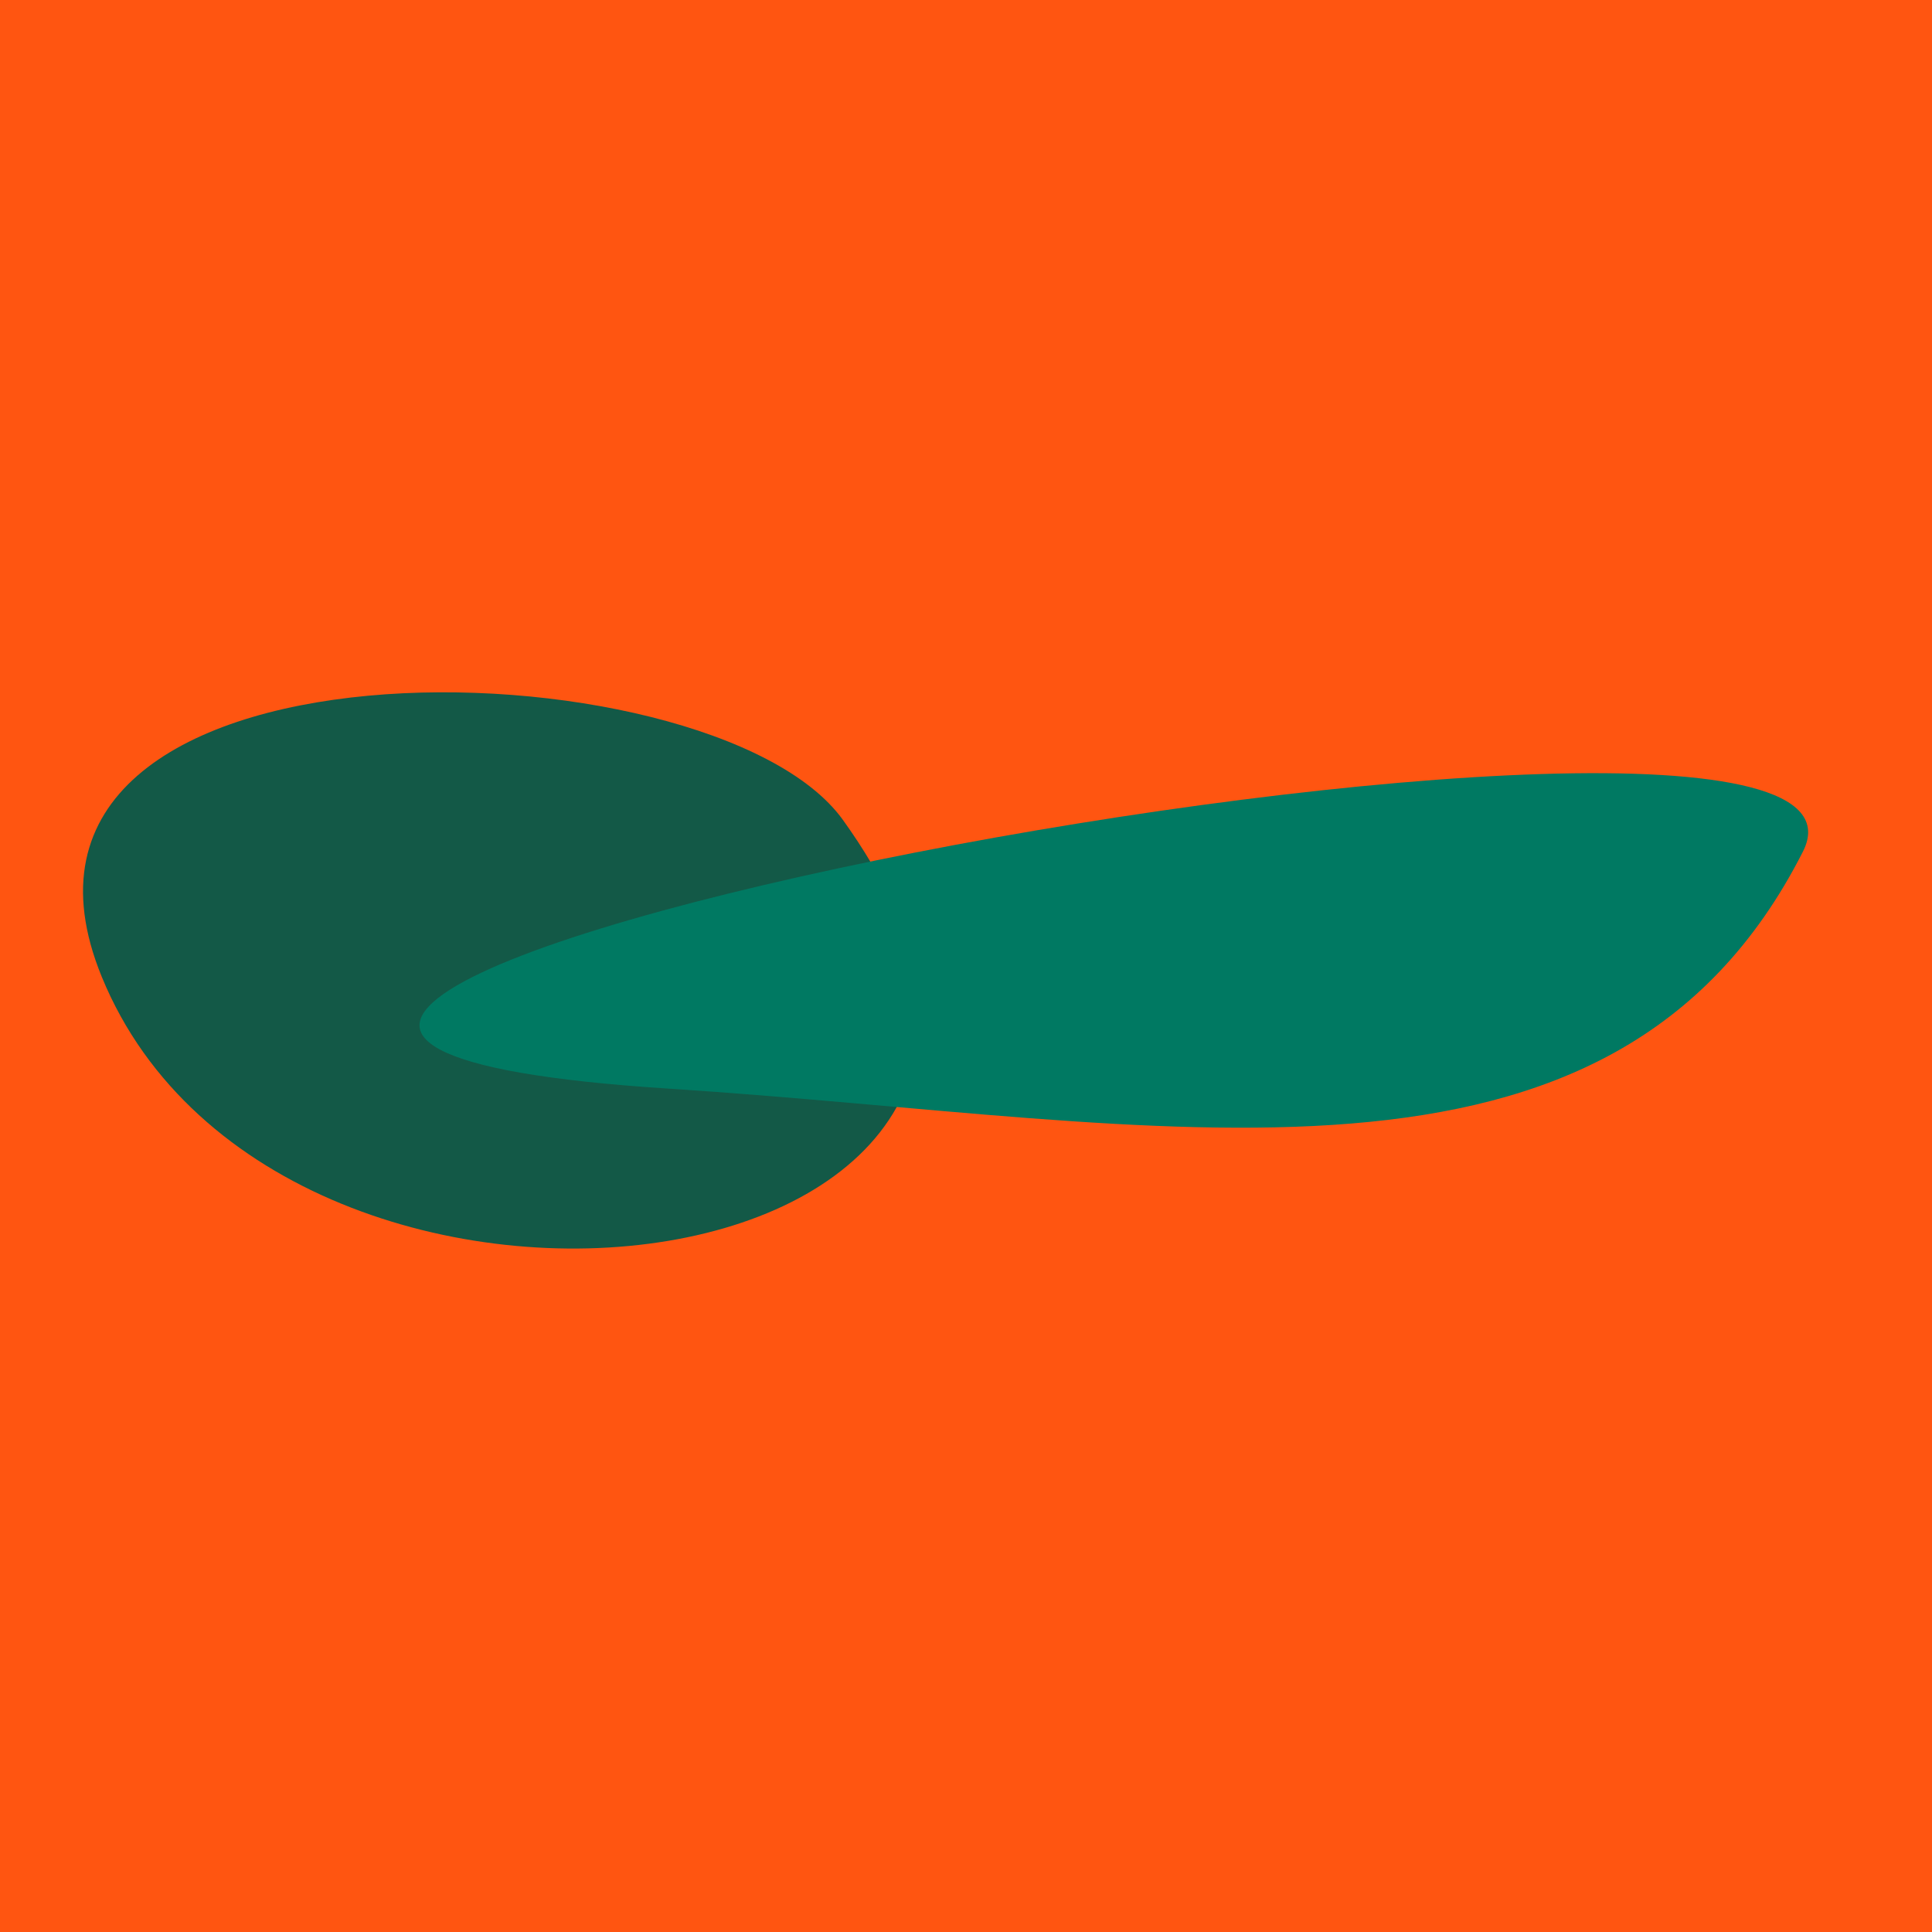
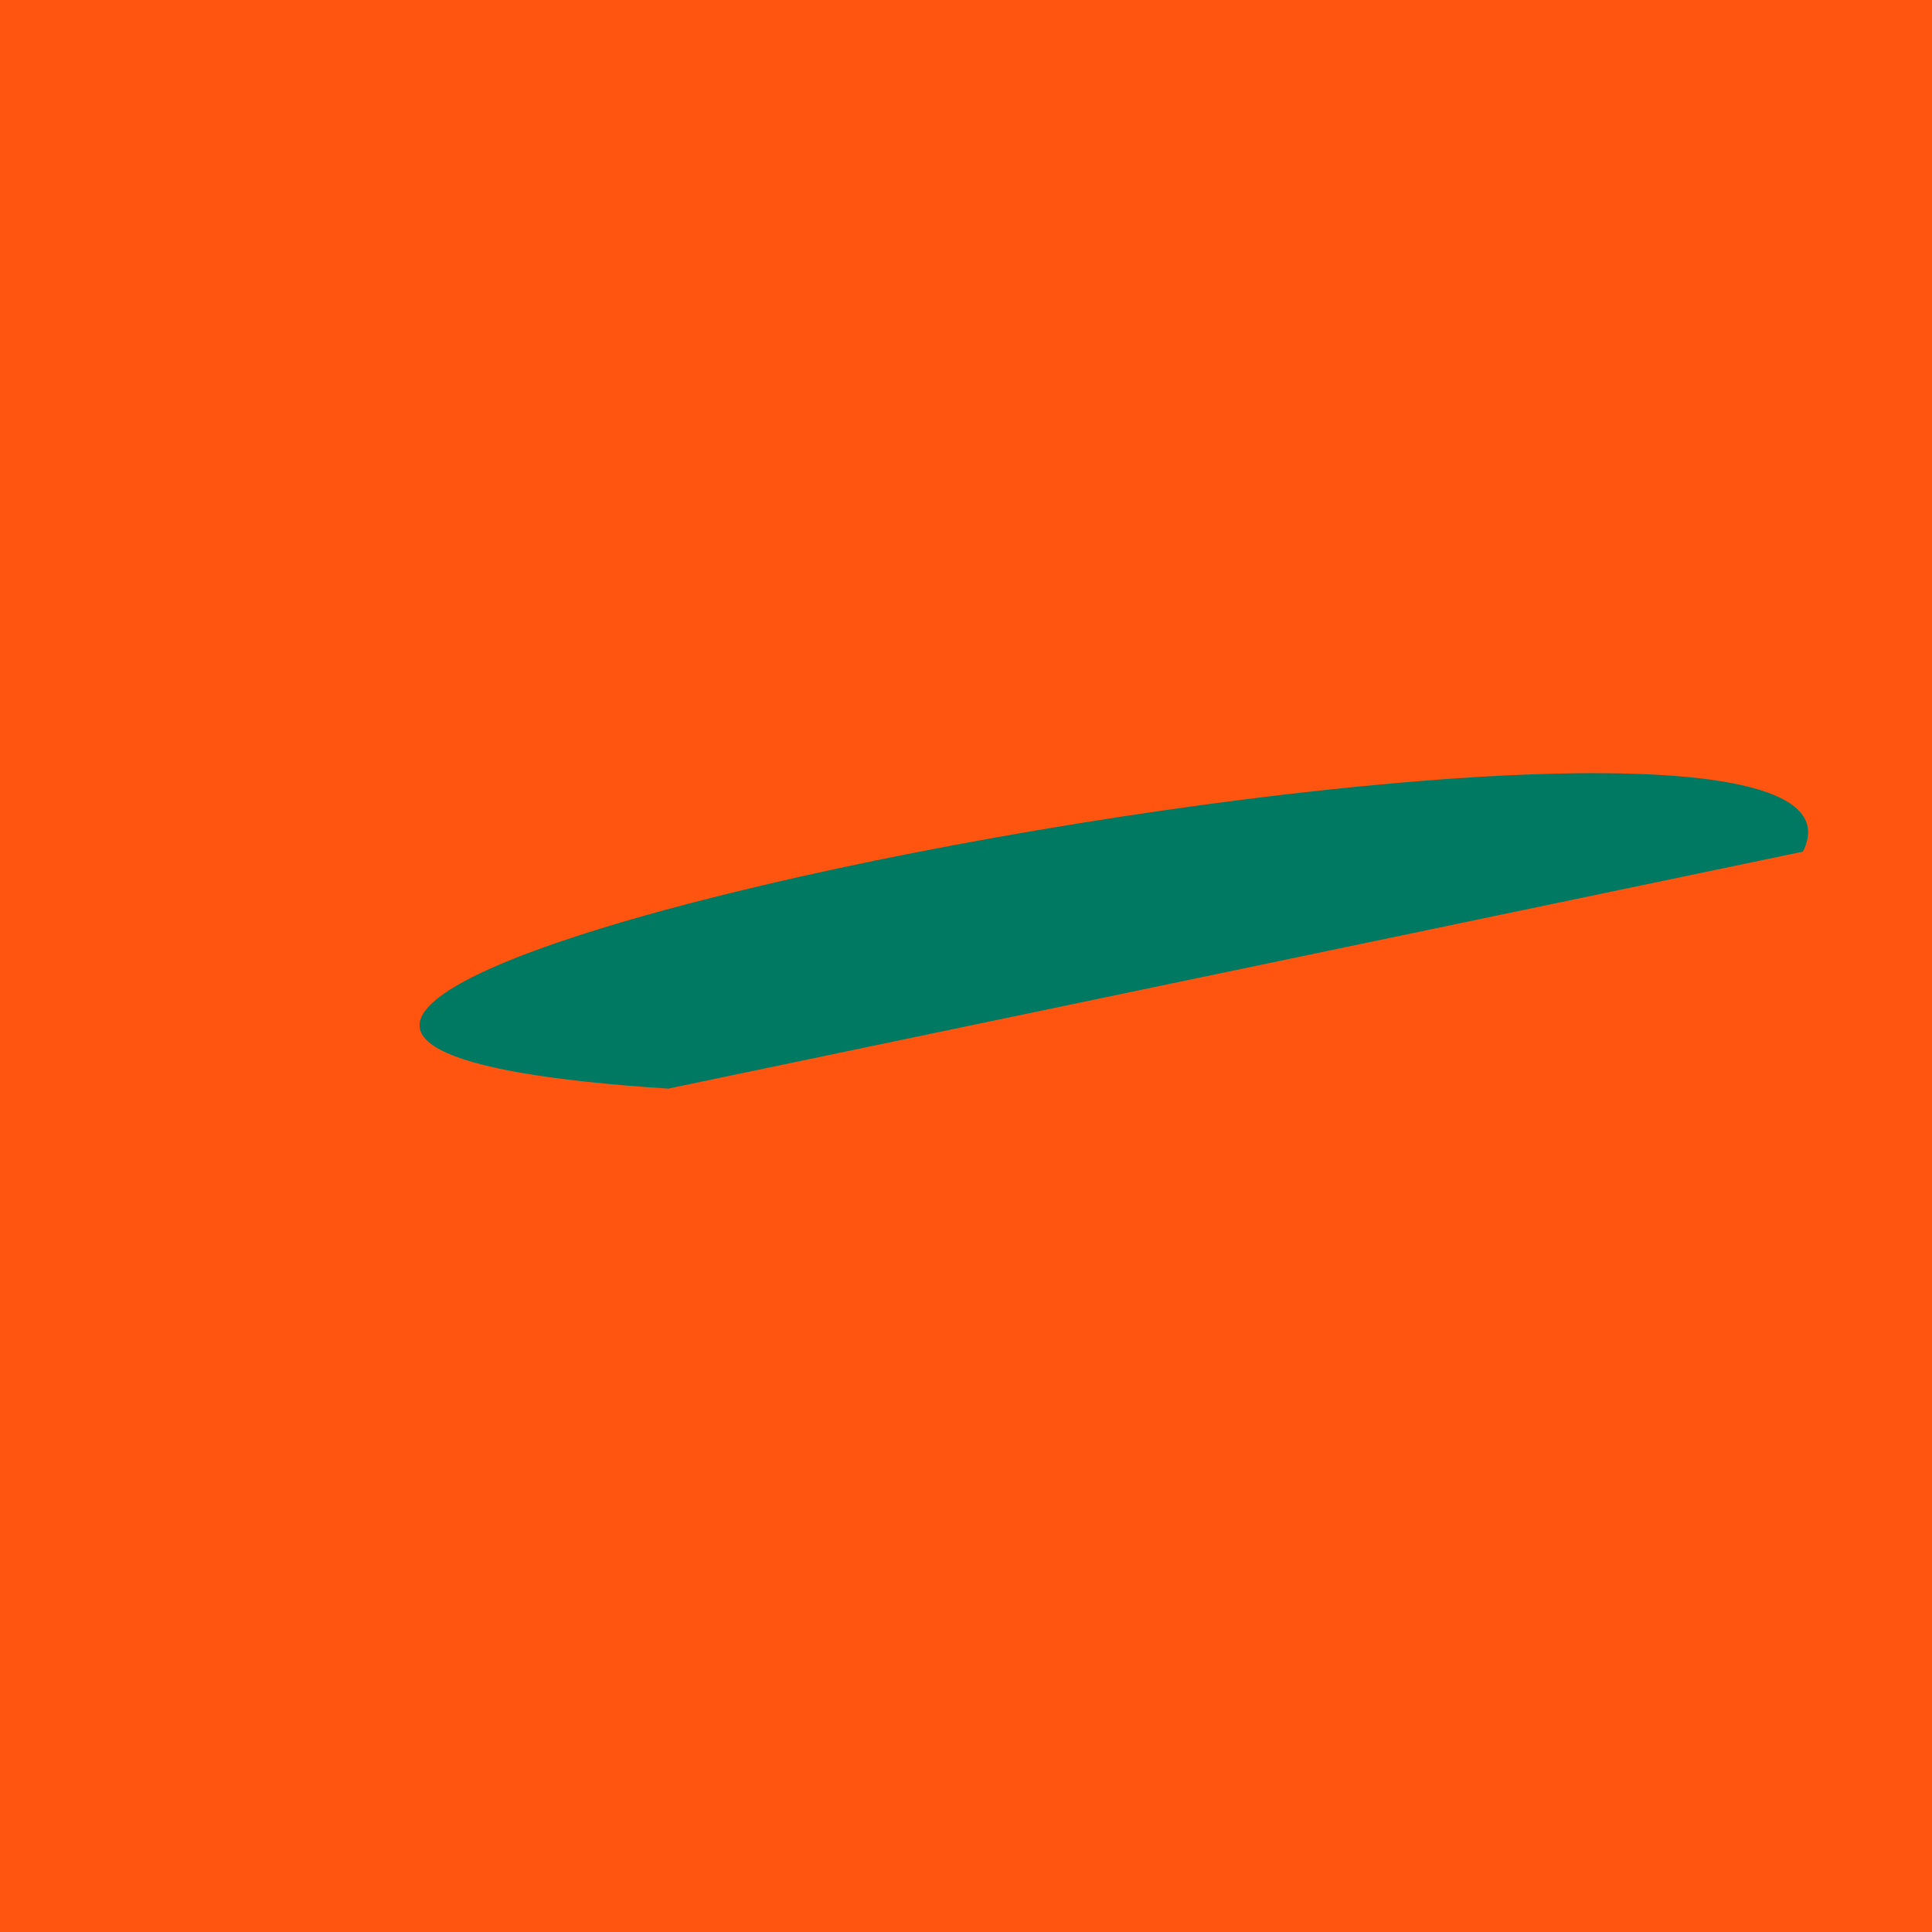
<svg xmlns="http://www.w3.org/2000/svg" width="128" height="128">
  <g>
    <rect width="128" height="128" fill="#f51" />
-     <path d="M 6.741 64.714 C 18.604 93.681 78.557 85.876 55.841 54.315 C 47.127 42.208 -2.958 41.032 6.741 64.714" fill="rgb(19,89,71)" />
-     <path d="M 119.448 56.423 C 127.873 39.816 -20.663 67.939 44.27 72.123 C 77.358 74.255 106.779 81.397 119.448 56.423" fill="rgb(0,121,98)" />
+     <path d="M 119.448 56.423 C 127.873 39.816 -20.663 67.939 44.27 72.123 " fill="rgb(0,121,98)" />
  </g>
</svg>